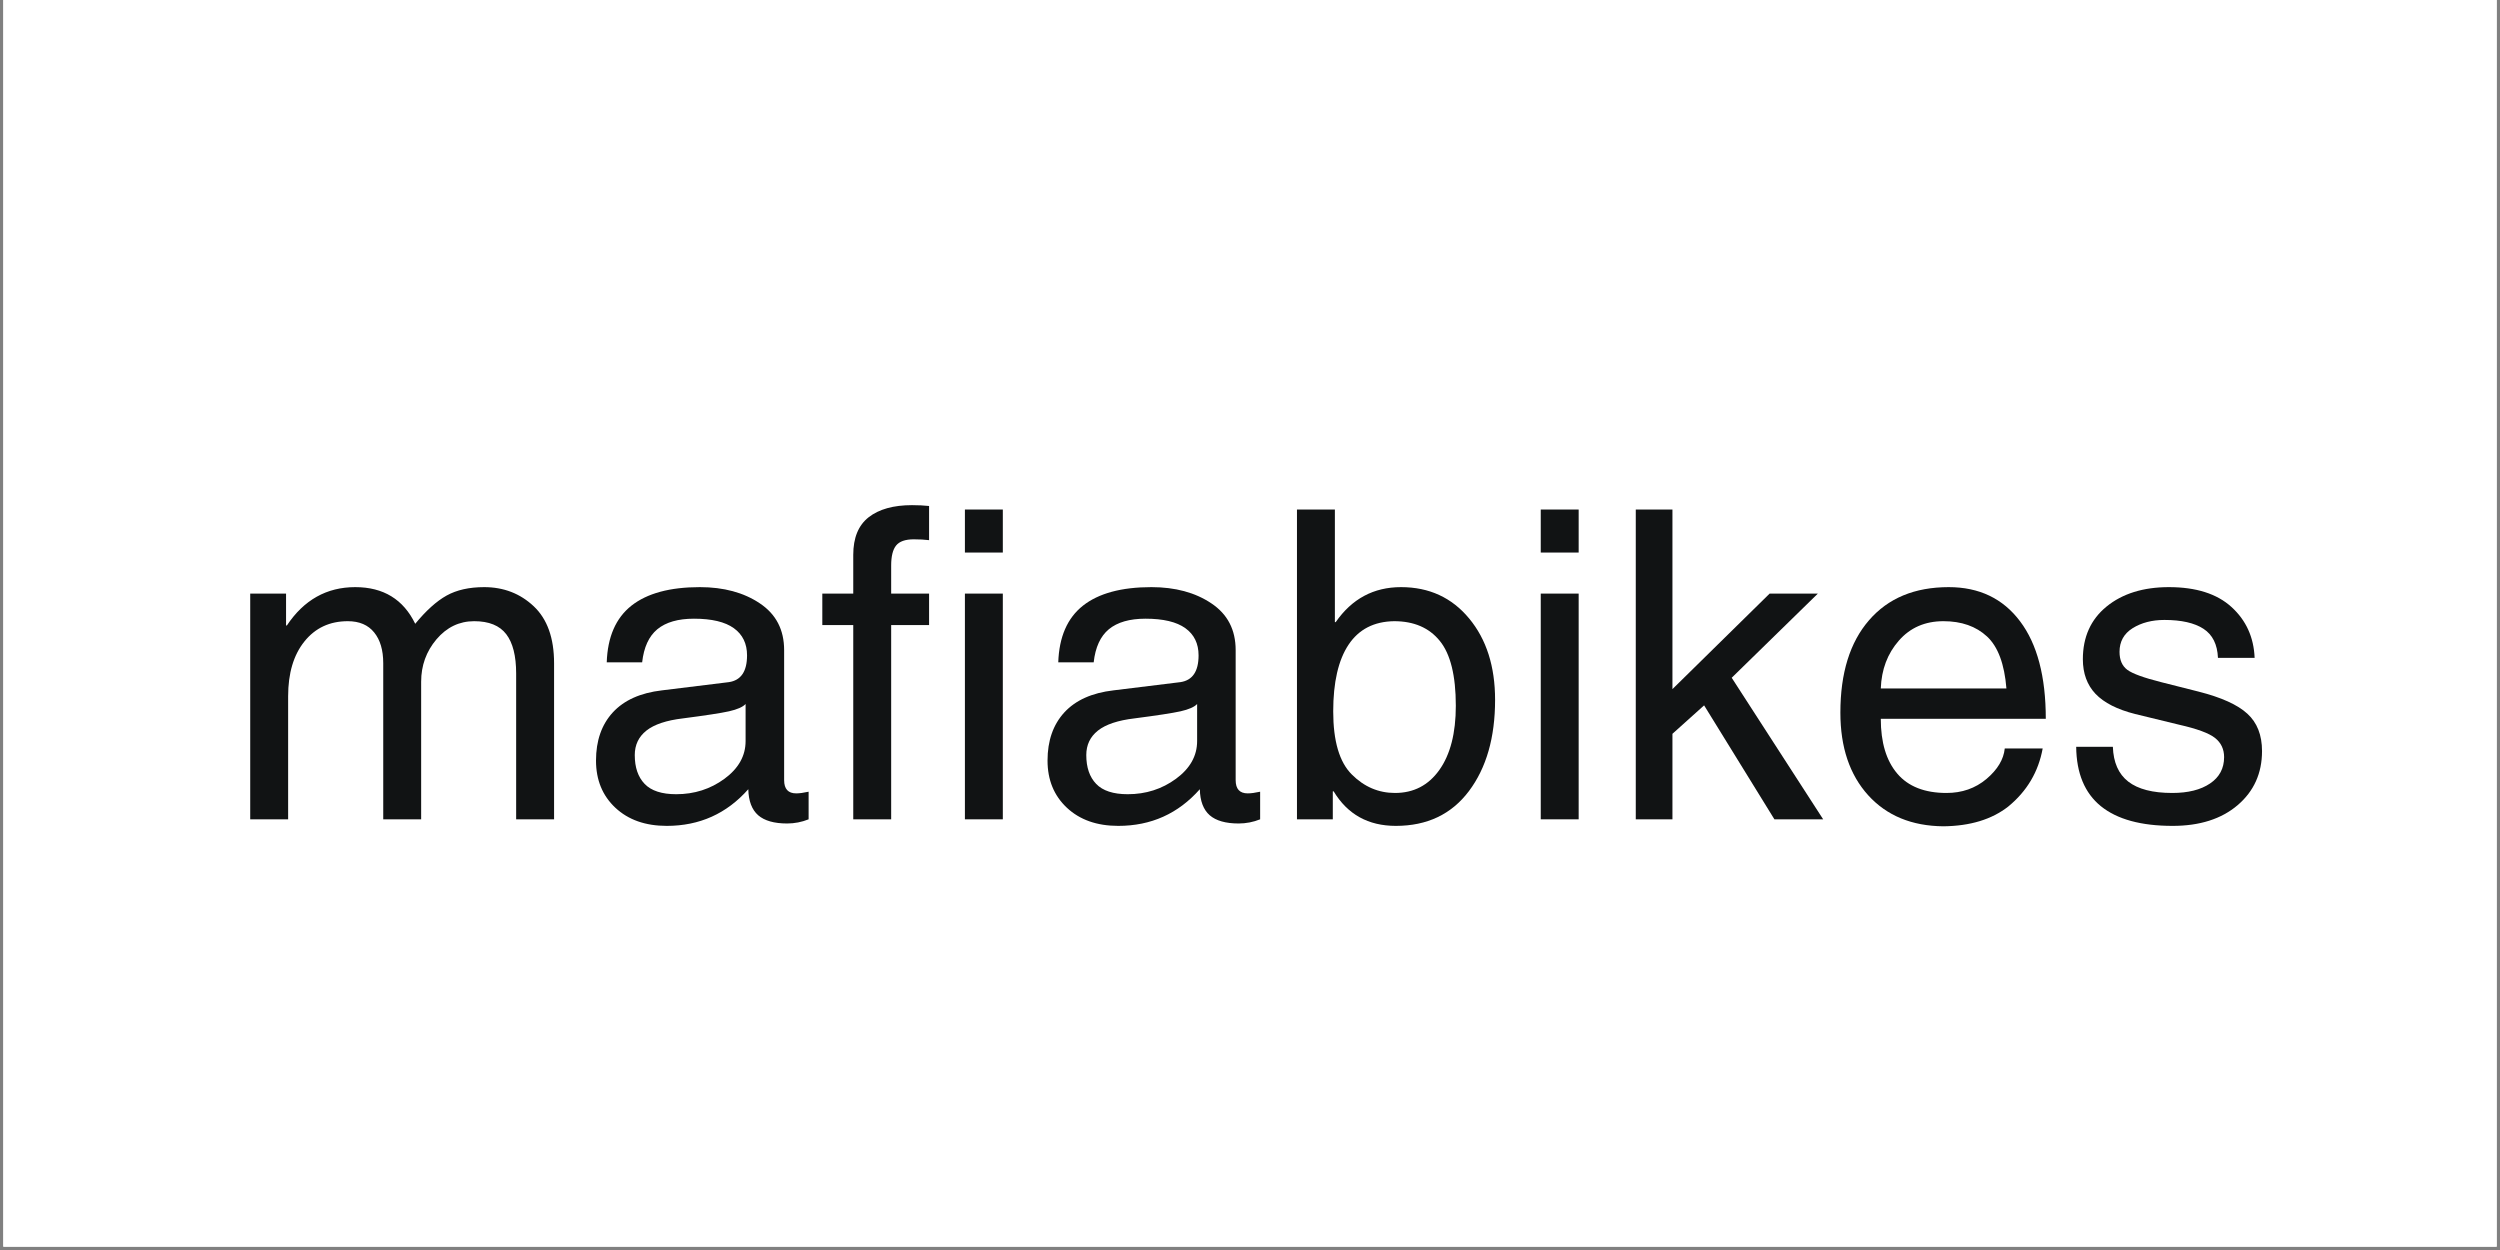
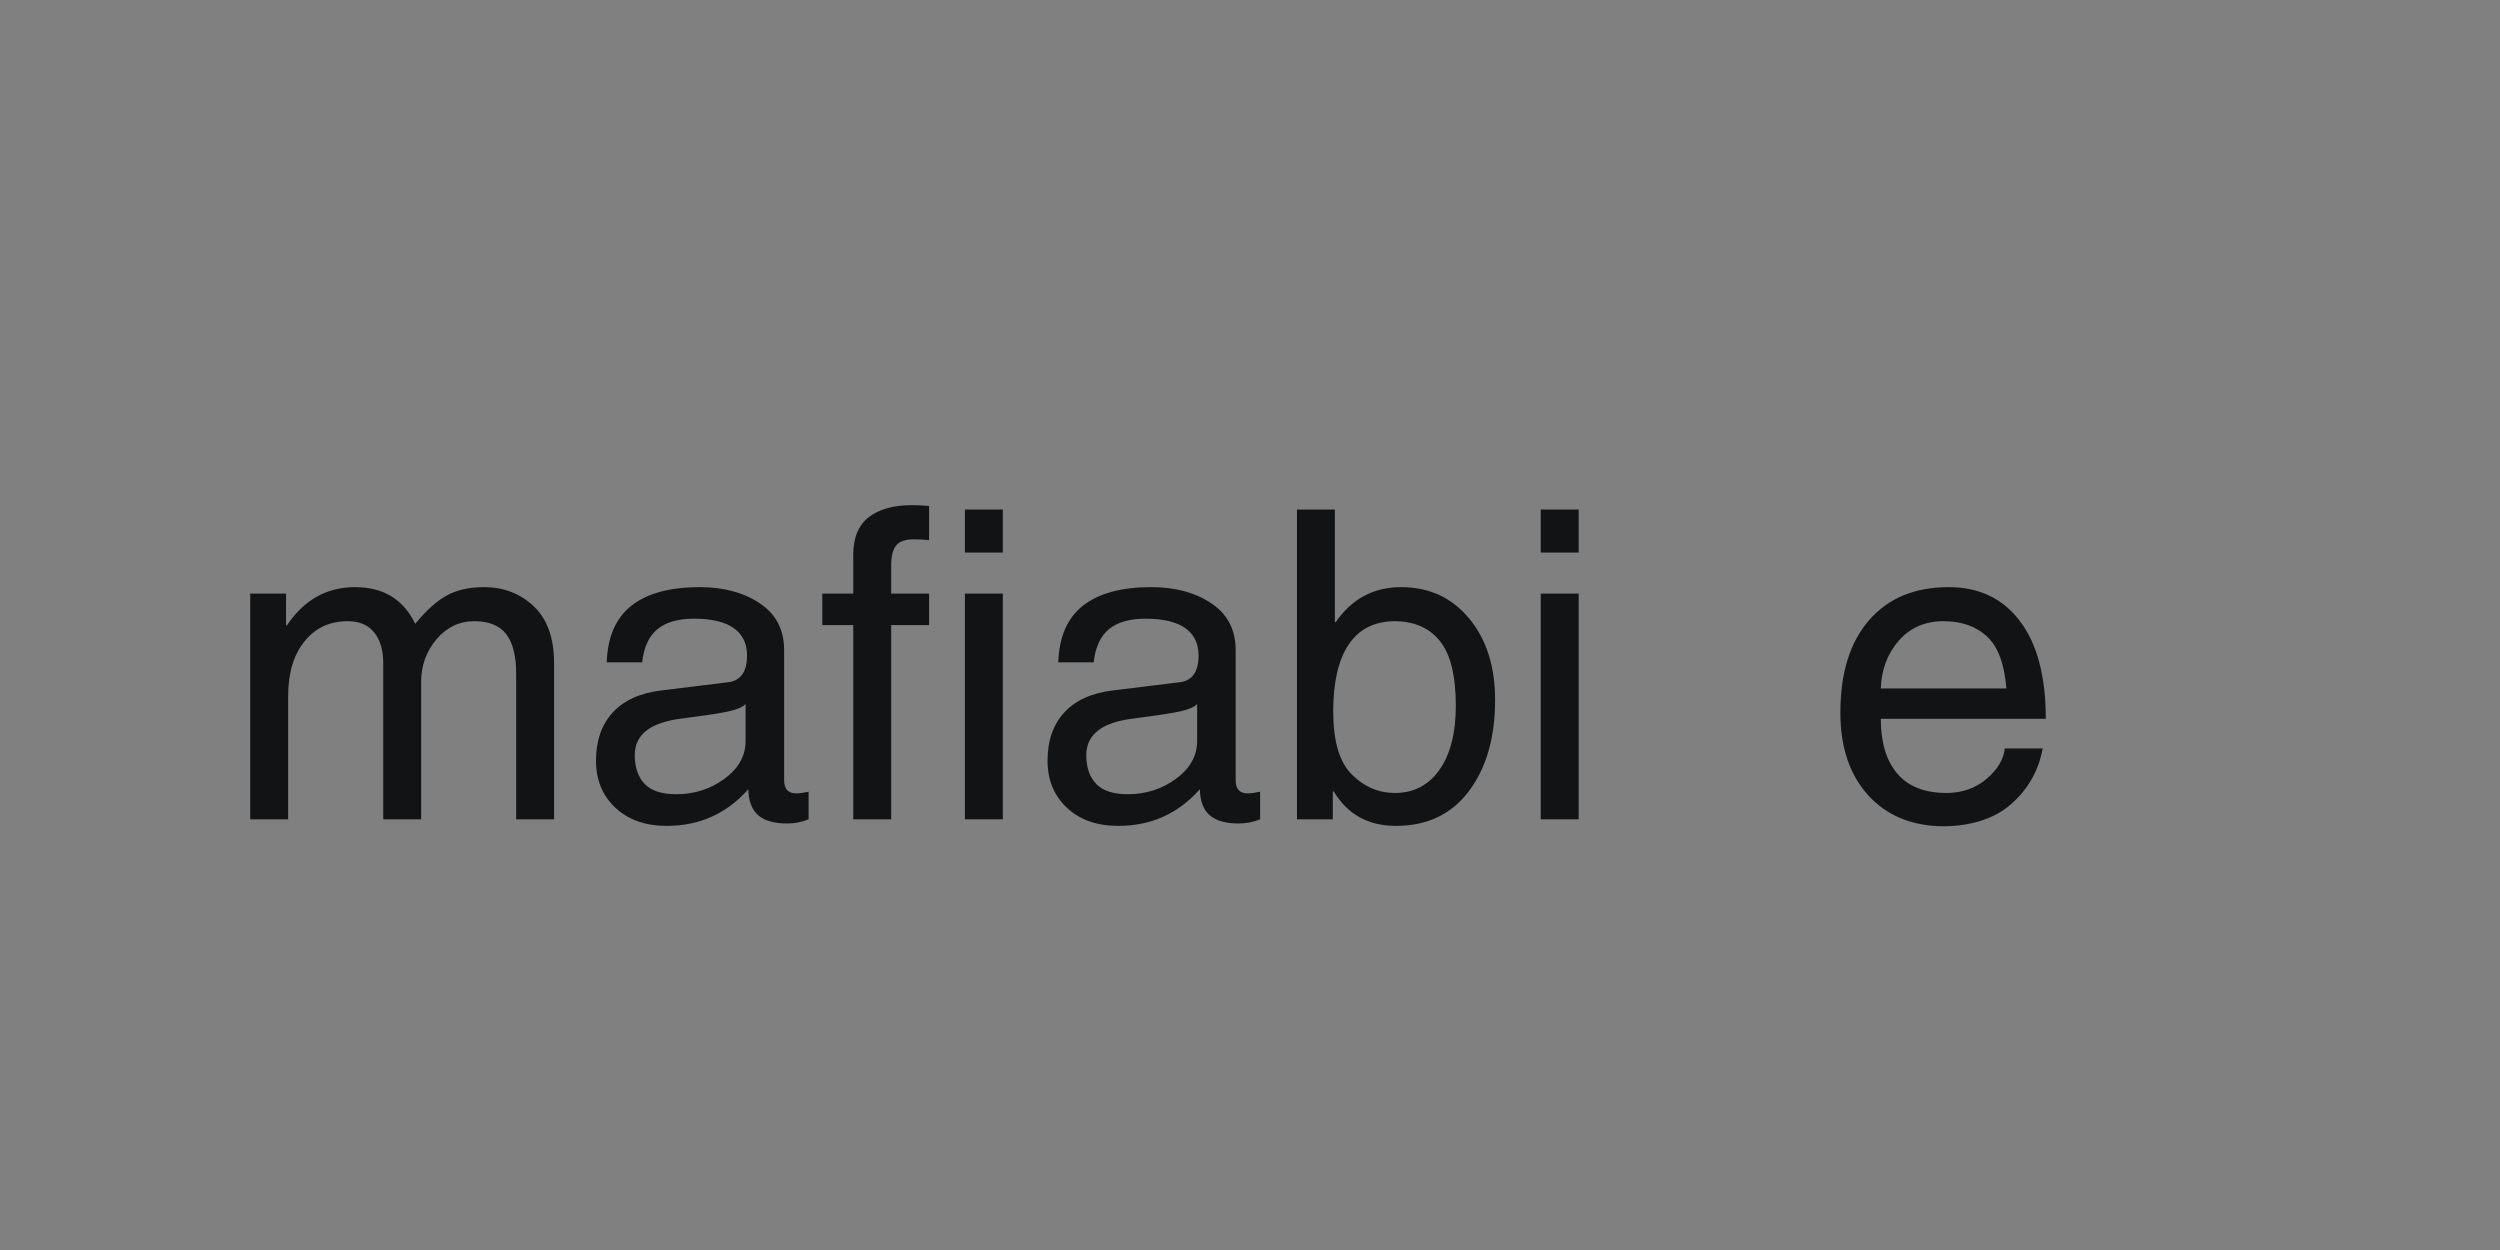
<svg xmlns="http://www.w3.org/2000/svg" width="500" viewBox="0 0 375 187.5" height="250" preserveAspectRatio="xMidYMid meet">
  <rect x="0" y="0" width="375" height="187.5" fill="#808080" stroke="none" />
  <defs>
    <g />
    <clipPath id="b783abea1c">
-       <path d="M 0.5 0 L 374.5 0 L 374.5 187 L 0.5 187 Z M 0.5 0 " clip-rule="nonzero" />
-     </clipPath>
+       </clipPath>
  </defs>
  <g clip-path="url(#b783abea1c)">
    <path fill="#ffffff" d="M 0.5 0 L 374.5 0 L 374.5 187 L 0.5 187 Z M 0.5 0 " fill-opacity="1" fill-rule="nonzero" />
    <path fill="#ffffff" d="M 0.5 0 L 374.5 0 L 374.5 187 L 0.5 187 Z M 0.5 0 " fill-opacity="1" fill-rule="nonzero" />
  </g>
  <g fill="#111314" fill-opacity="1">
    <g transform="translate(33.267, 122.898)">
      <g>
        <path d="M 4.266 -33.859 L 9.641 -33.859 L 9.641 -29.078 L 9.766 -29.078 C 12.316 -32.91 15.734 -34.828 20.016 -34.828 C 24.242 -34.828 27.242 -32.992 29.016 -29.328 C 30.641 -31.305 32.207 -32.719 33.719 -33.562 C 35.238 -34.406 37.117 -34.828 39.359 -34.828 C 42.285 -34.828 44.766 -33.867 46.797 -31.953 C 48.828 -30.035 49.844 -27.191 49.844 -23.422 L 49.844 0 L 44.156 0 L 44.156 -21.875 C 44.156 -24.508 43.66 -26.473 42.672 -27.766 C 41.68 -29.066 40.078 -29.719 37.859 -29.719 C 35.629 -29.719 33.742 -28.812 32.203 -27 C 30.672 -25.188 29.906 -23.066 29.906 -20.641 L 29.906 0 L 24.219 0 L 24.219 -23.422 C 24.219 -25.379 23.766 -26.914 22.859 -28.031 C 21.953 -29.156 20.633 -29.719 18.906 -29.719 C 16.188 -29.719 14.016 -28.703 12.391 -26.672 C 10.766 -24.648 9.953 -21.91 9.953 -18.453 L 9.953 0 L 4.266 0 Z M 4.266 -33.859 " />
      </g>
    </g>
  </g>
  <g fill="#111314" fill-opacity="1">
    <g transform="translate(86.995, 122.898)">
      <g>
        <path d="M 24.844 -17.297 C 24.426 -16.848 23.598 -16.484 22.359 -16.203 C 21.129 -15.93 18.828 -15.578 15.453 -15.141 C 12.973 -14.848 11.145 -14.238 9.969 -13.312 C 8.801 -12.383 8.219 -11.16 8.219 -9.641 C 8.219 -7.785 8.711 -6.344 9.703 -5.312 C 10.691 -4.281 12.27 -3.766 14.438 -3.766 C 17.156 -3.766 19.566 -4.535 21.672 -6.078 C 23.785 -7.629 24.844 -9.516 24.844 -11.734 Z M 4.016 -23.547 C 4.141 -27.359 5.375 -30.191 7.719 -32.047 C 10.07 -33.898 13.492 -34.828 17.984 -34.828 C 21.566 -34.828 24.566 -34.016 26.984 -32.391 C 29.41 -30.773 30.625 -28.438 30.625 -25.375 L 30.625 -5.875 C 30.625 -4.551 31.227 -3.891 32.438 -3.891 C 32.914 -3.891 33.535 -3.973 34.297 -4.141 L 34.297 0 C 33.266 0.414 32.191 0.625 31.078 0.625 C 29.129 0.625 27.68 0.211 26.734 -0.609 C 25.785 -1.441 25.289 -2.742 25.25 -4.516 C 22.008 -0.848 17.93 0.984 13.016 0.984 C 9.816 0.984 7.25 0.078 5.312 -1.734 C 3.375 -3.547 2.406 -5.906 2.406 -8.812 C 2.406 -11.789 3.242 -14.195 4.922 -16.031 C 6.609 -17.863 9.066 -18.969 12.297 -19.344 L 22.344 -20.578 C 24.156 -20.848 25.062 -22.188 25.062 -24.594 C 25.062 -26.363 24.398 -27.723 23.078 -28.672 C 21.766 -29.617 19.77 -30.094 17.094 -30.094 C 14.719 -30.094 12.891 -29.566 11.609 -28.516 C 10.336 -27.461 9.578 -25.805 9.328 -23.547 Z M 4.016 -23.547 " />
      </g>
    </g>
  </g>
  <g fill="#111314" fill-opacity="1">
    <g transform="translate(122.55, 122.898)">
      <g>
        <path d="M 11.125 -29.141 L 11.125 0 L 5.438 0 L 5.438 -29.141 L 0.797 -29.141 L 0.797 -33.859 L 5.438 -33.859 L 5.438 -39.672 C 5.438 -42.223 6.207 -44.102 7.75 -45.312 C 9.301 -46.52 11.469 -47.125 14.25 -47.125 C 15.195 -47.125 16.051 -47.082 16.812 -47 L 16.812 -41.875 C 16.133 -41.957 15.367 -42 14.516 -42 C 13.242 -42 12.359 -41.688 11.859 -41.062 C 11.367 -40.445 11.125 -39.445 11.125 -38.062 L 11.125 -33.859 L 16.812 -33.859 L 16.812 -29.141 Z M 11.125 -29.141 " />
      </g>
    </g>
  </g>
  <g fill="#111314" fill-opacity="1">
    <g transform="translate(140.47, 122.898)">
      <g>
        <path d="M 4.266 -40.016 L 4.266 -46.469 L 9.953 -46.469 L 9.953 -40.016 Z M 9.953 0 L 4.266 0 L 4.266 -33.859 L 9.953 -33.859 Z M 9.953 0 " />
      </g>
    </g>
  </g>
  <g fill="#111314" fill-opacity="1">
    <g transform="translate(154.724, 122.898)">
      <g>
        <path d="M 24.844 -17.297 C 24.426 -16.848 23.598 -16.484 22.359 -16.203 C 21.129 -15.93 18.828 -15.578 15.453 -15.141 C 12.973 -14.848 11.145 -14.238 9.969 -13.312 C 8.801 -12.383 8.219 -11.16 8.219 -9.641 C 8.219 -7.785 8.711 -6.344 9.703 -5.312 C 10.691 -4.281 12.27 -3.766 14.438 -3.766 C 17.156 -3.766 19.566 -4.535 21.672 -6.078 C 23.785 -7.629 24.844 -9.516 24.844 -11.734 Z M 4.016 -23.547 C 4.141 -27.359 5.375 -30.191 7.719 -32.047 C 10.07 -33.898 13.492 -34.828 17.984 -34.828 C 21.566 -34.828 24.566 -34.016 26.984 -32.391 C 29.41 -30.773 30.625 -28.438 30.625 -25.375 L 30.625 -5.875 C 30.625 -4.551 31.227 -3.891 32.438 -3.891 C 32.914 -3.891 33.535 -3.973 34.297 -4.141 L 34.297 0 C 33.266 0.414 32.191 0.625 31.078 0.625 C 29.129 0.625 27.68 0.211 26.734 -0.609 C 25.785 -1.441 25.289 -2.742 25.25 -4.516 C 22.008 -0.848 17.93 0.984 13.016 0.984 C 9.816 0.984 7.25 0.078 5.312 -1.734 C 3.375 -3.547 2.406 -5.906 2.406 -8.812 C 2.406 -11.789 3.242 -14.195 4.922 -16.031 C 6.609 -17.863 9.066 -18.969 12.297 -19.344 L 22.344 -20.578 C 24.156 -20.848 25.062 -22.188 25.062 -24.594 C 25.062 -26.363 24.398 -27.723 23.078 -28.672 C 21.766 -29.617 19.77 -30.094 17.094 -30.094 C 14.719 -30.094 12.891 -29.566 11.609 -28.516 C 10.336 -27.461 9.578 -25.805 9.328 -23.547 Z M 4.016 -23.547 " />
      </g>
    </g>
  </g>
  <g fill="#111314" fill-opacity="1">
    <g transform="translate(190.279, 122.898)">
      <g>
        <path d="M 28.094 -17.031 C 28.094 -21.562 27.289 -24.805 25.688 -26.766 C 24.094 -28.734 21.812 -29.719 18.844 -29.719 C 15.82 -29.676 13.539 -28.5 12 -26.188 C 10.469 -23.883 9.703 -20.551 9.703 -16.188 C 9.703 -11.738 10.629 -8.586 12.484 -6.734 C 14.336 -4.879 16.5 -3.953 18.969 -3.953 C 21.77 -3.953 23.988 -5.102 25.625 -7.406 C 27.27 -9.719 28.094 -12.926 28.094 -17.031 Z M 4.266 0 L 4.266 -46.469 L 9.953 -46.469 L 9.953 -29.578 L 10.078 -29.578 C 12.504 -33.078 15.77 -34.828 19.875 -34.828 C 24.094 -34.828 27.5 -33.258 30.094 -30.125 C 32.688 -27 33.984 -22.93 33.984 -17.922 C 33.984 -12.273 32.676 -7.711 30.062 -4.234 C 27.445 -0.754 23.789 0.984 19.094 0.984 C 14.957 0.984 11.848 -0.742 9.766 -4.203 L 9.641 -4.203 L 9.641 0 Z M 4.266 0 " />
      </g>
    </g>
  </g>
  <g fill="#111314" fill-opacity="1">
    <g transform="translate(226.846, 122.898)">
      <g>
        <path d="M 4.266 -40.016 L 4.266 -46.469 L 9.953 -46.469 L 9.953 -40.016 Z M 9.953 0 L 4.266 0 L 4.266 -33.859 L 9.953 -33.859 Z M 9.953 0 " />
      </g>
    </g>
  </g>
  <g fill="#111314" fill-opacity="1">
    <g transform="translate(241.1, 122.898)">
      <g>
-         <path d="M 32.375 0 L 25.062 0 L 14.516 -17.094 L 9.766 -12.828 L 9.766 0 L 4.266 0 L 4.266 -46.469 L 9.766 -46.469 L 9.766 -19.531 L 24.344 -33.859 L 31.578 -33.859 L 18.656 -21.234 Z M 32.375 0 " />
-       </g>
+         </g>
    </g>
  </g>
  <g fill="#111314" fill-opacity="1">
    <g transform="translate(273.463, 122.898)">
      <g>
        <path d="M 27.5 -19.625 C 27.207 -23.289 26.238 -25.891 24.594 -27.422 C 22.945 -28.953 20.766 -29.719 18.047 -29.719 C 15.285 -29.719 13.055 -28.742 11.359 -26.797 C 9.66 -24.859 8.758 -22.469 8.656 -19.625 Z M 32.938 -10.625 C 32.301 -7.125 30.582 -4.223 27.781 -1.922 C 25.312 0.016 22.066 1.004 18.047 1.047 C 13.305 1.004 9.547 -0.547 6.766 -3.609 C 3.984 -6.68 2.594 -10.812 2.594 -16 C 2.594 -21.938 4.023 -26.555 6.891 -29.859 C 9.754 -33.172 13.738 -34.828 18.844 -34.828 C 23.414 -34.828 26.984 -33.117 29.547 -29.703 C 32.117 -26.297 33.406 -21.422 33.406 -15.078 L 8.656 -15.078 C 8.656 -11.535 9.477 -8.797 11.125 -6.859 C 12.77 -4.922 15.234 -3.953 18.516 -3.953 C 20.836 -3.953 22.832 -4.648 24.5 -6.047 C 26.164 -7.453 27.082 -8.977 27.25 -10.625 Z M 32.938 -10.625 " />
      </g>
    </g>
  </g>
  <g fill="#111314" fill-opacity="1">
    <g transform="translate(309.335, 122.898)">
      <g>
-         <path d="M 23.359 -24.219 C 23.273 -26.238 22.551 -27.691 21.188 -28.578 C 19.832 -29.461 17.879 -29.906 15.328 -29.906 C 13.473 -29.906 11.883 -29.492 10.562 -28.672 C 9.25 -27.848 8.594 -26.664 8.594 -25.125 C 8.594 -23.906 8.984 -23.004 9.766 -22.422 C 10.547 -21.848 12.234 -21.234 14.828 -20.578 L 20.453 -19.156 C 23.867 -18.289 26.305 -17.188 27.766 -15.844 C 29.234 -14.508 29.969 -12.641 29.969 -10.234 C 29.969 -6.91 28.75 -4.207 26.312 -2.125 C 23.875 -0.051 20.625 0.984 16.562 0.984 C 11.82 0.984 8.234 0 5.797 -1.969 C 3.367 -3.945 2.133 -6.914 2.094 -10.875 L 7.594 -10.875 C 7.676 -8.531 8.445 -6.789 9.906 -5.656 C 11.375 -4.52 13.57 -3.953 16.5 -3.953 C 18.883 -3.953 20.773 -4.426 22.172 -5.375 C 23.578 -6.32 24.281 -7.641 24.281 -9.328 C 24.281 -10.523 23.828 -11.484 22.922 -12.203 C 22.016 -12.922 20.223 -13.582 17.547 -14.188 L 10.938 -15.797 C 8.258 -16.473 6.281 -17.477 5 -18.812 C 3.727 -20.156 3.094 -21.891 3.094 -24.016 C 3.094 -27.348 4.281 -29.984 6.656 -31.922 C 9.039 -33.859 12.156 -34.828 16 -34.828 C 20.082 -34.828 23.211 -33.832 25.391 -31.844 C 27.578 -29.852 28.734 -27.312 28.859 -24.219 Z M 23.359 -24.219 " />
-       </g>
+         </g>
    </g>
  </g>
</svg>